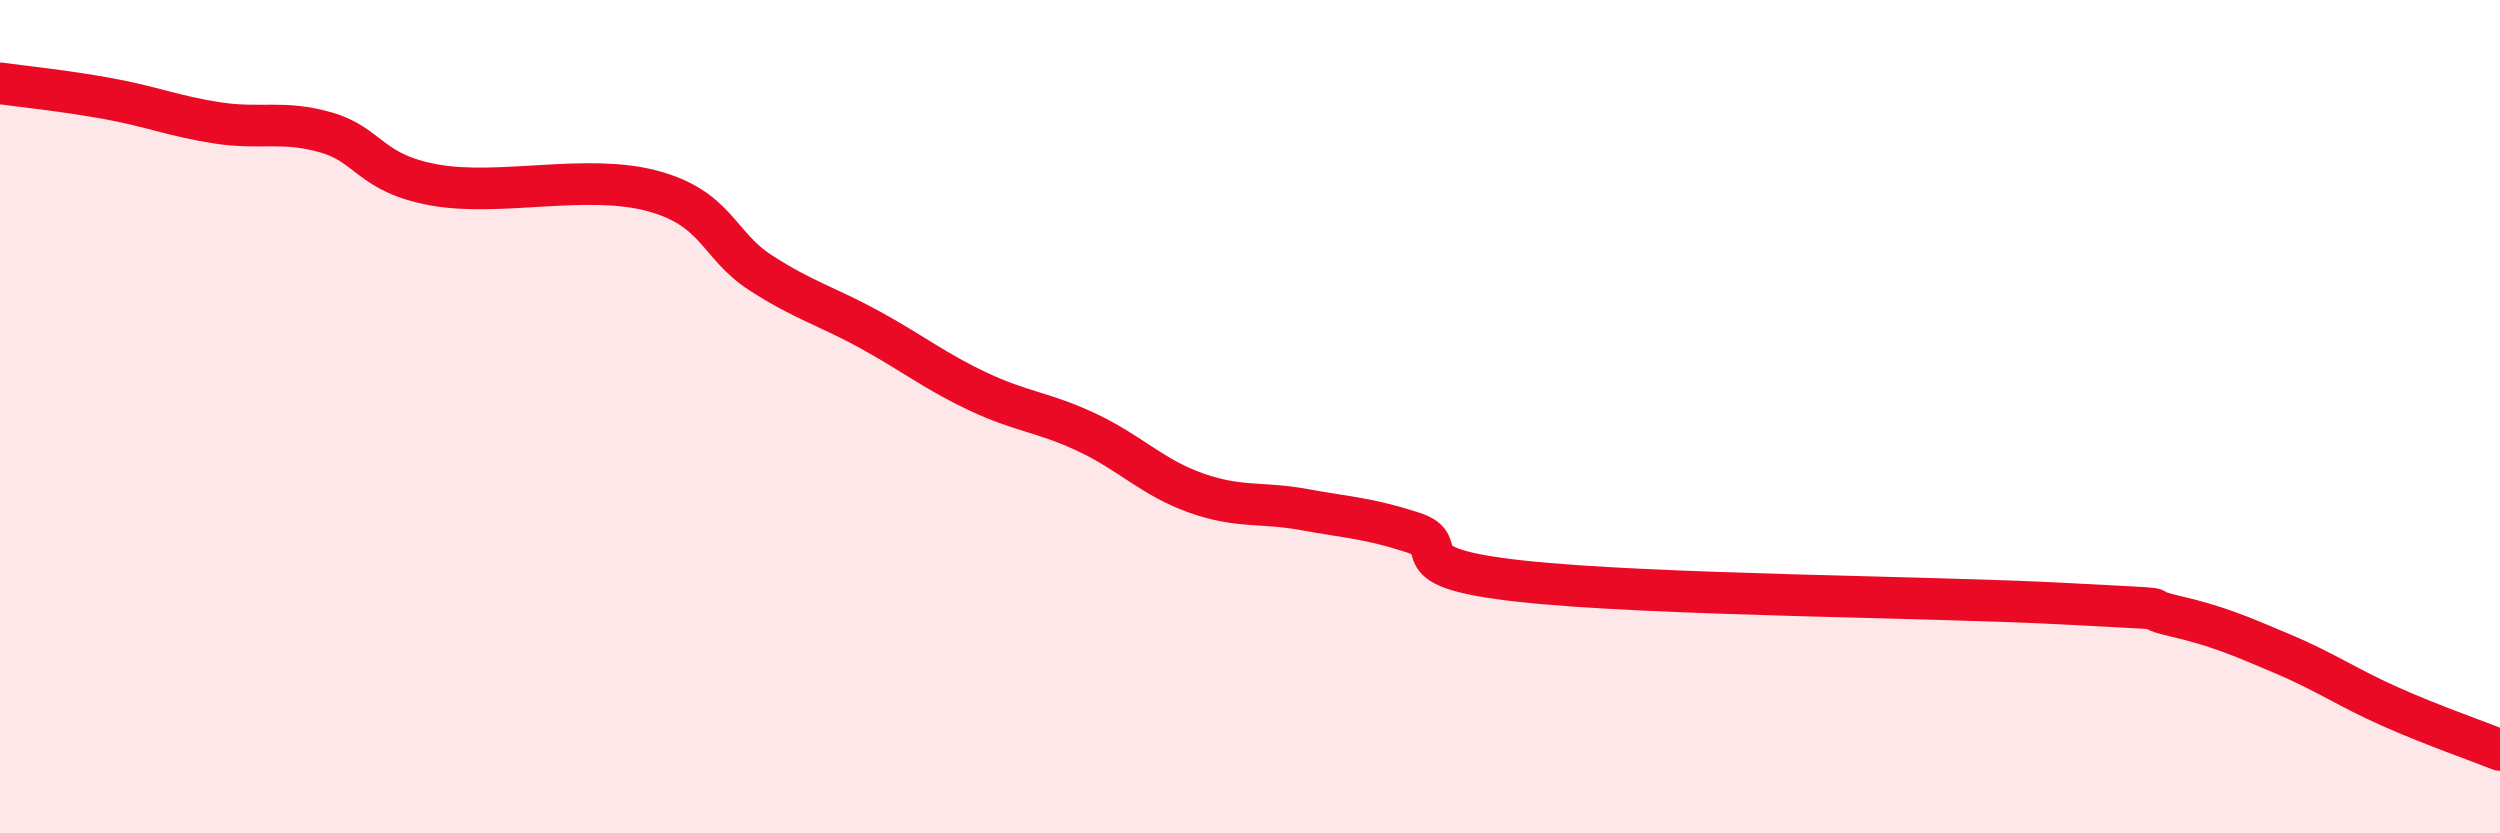
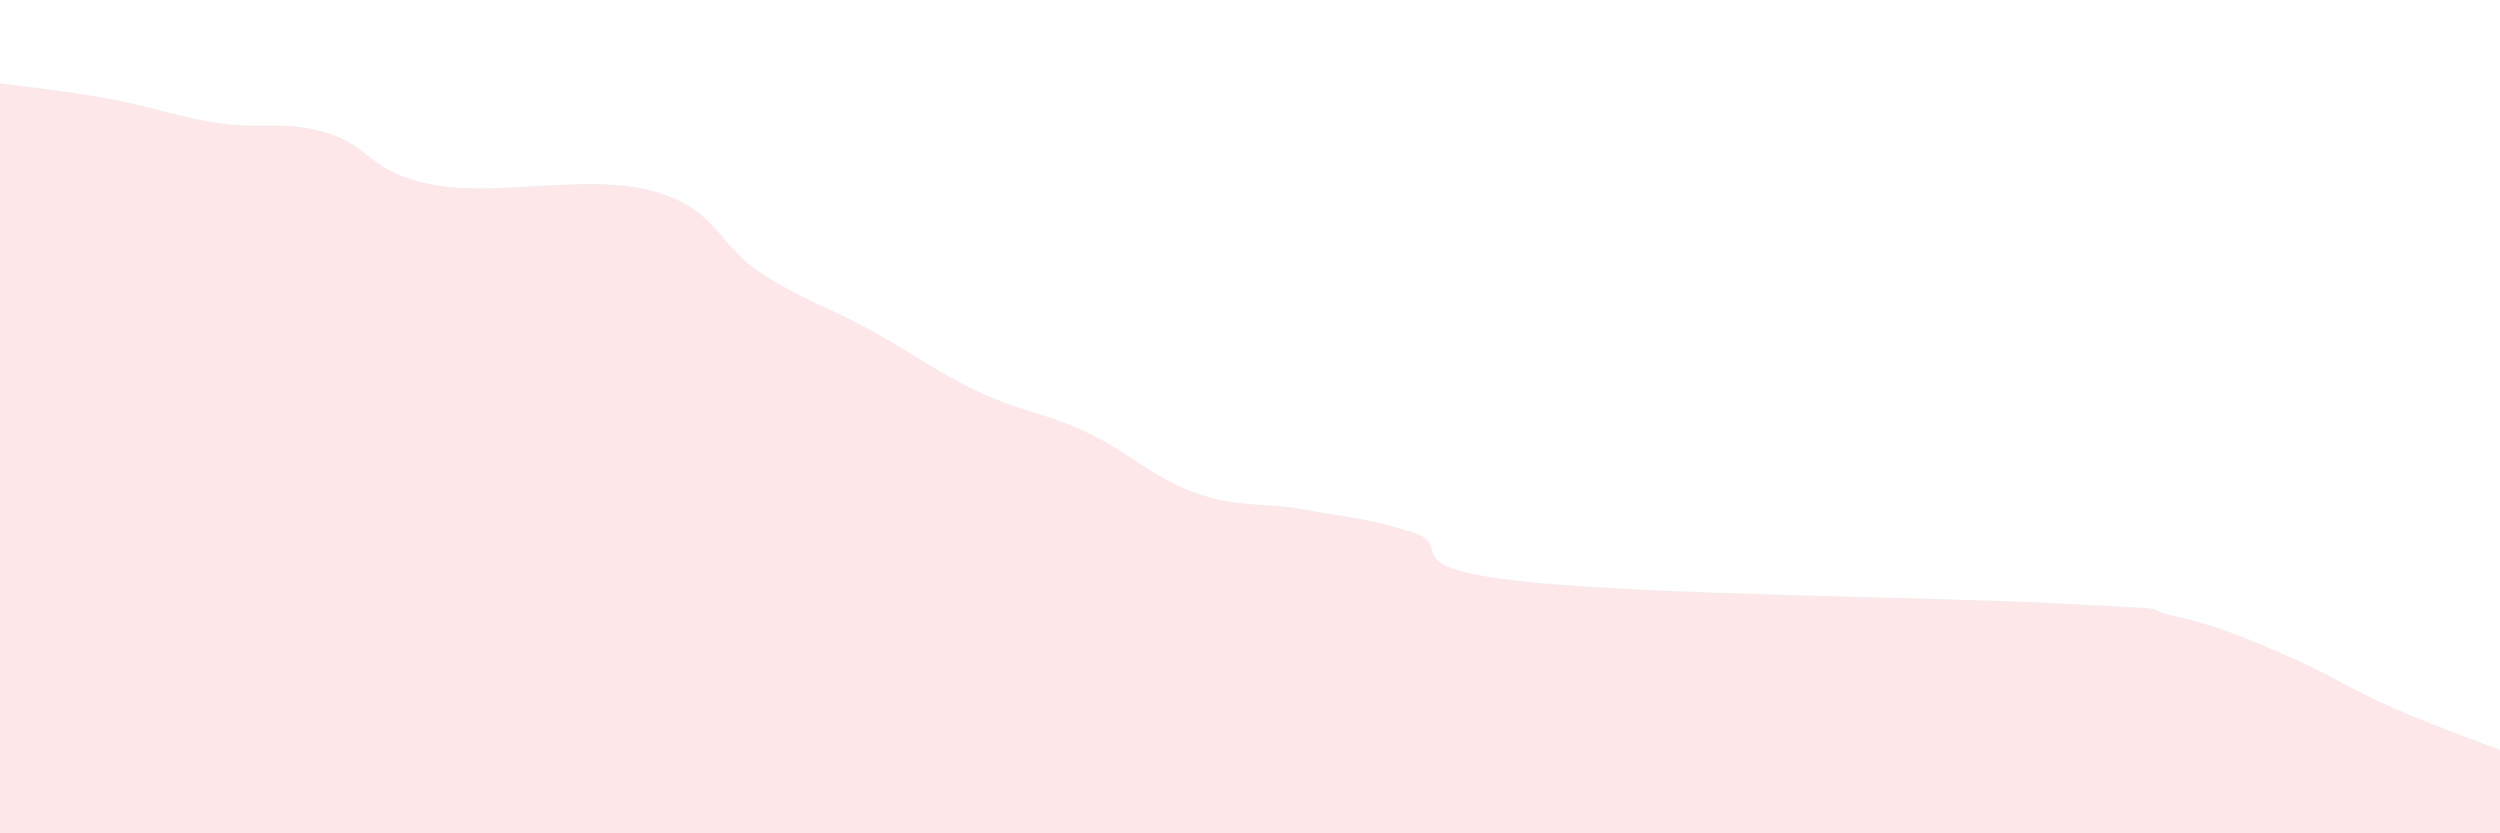
<svg xmlns="http://www.w3.org/2000/svg" width="60" height="20" viewBox="0 0 60 20">
  <path d="M 0,2 C 0.52,2.07 1.57,2.18 2.61,2.37 C 3.65,2.56 4.18,2.79 5.22,2.95 C 6.26,3.11 6.79,2.88 7.83,3.18 C 8.87,3.48 8.87,4.16 10.43,4.44 C 11.99,4.72 14.08,4.16 15.65,4.58 C 17.22,5 17.22,5.88 18.26,6.55 C 19.3,7.22 19.83,7.34 20.87,7.91 C 21.91,8.48 22.44,8.91 23.48,9.4 C 24.52,9.89 25.05,9.89 26.09,10.38 C 27.13,10.87 27.66,11.46 28.7,11.83 C 29.74,12.2 30.26,12.04 31.3,12.23 C 32.34,12.42 32.87,12.44 33.91,12.78 C 34.95,13.12 33.39,13.61 36.52,13.95 C 39.65,14.29 46.44,14.32 49.57,14.49 C 52.7,14.66 51.13,14.54 52.17,14.78 C 53.21,15.02 53.74,15.25 54.78,15.69 C 55.82,16.13 56.35,16.51 57.39,16.97 C 58.43,17.43 59.48,17.79 60,18L60 20L0 20Z" fill="#EB0A25" opacity="0.1" stroke-linecap="round" stroke-linejoin="round" />
-   <path d="M 0,2 C 0.52,2.07 1.57,2.18 2.61,2.37 C 3.65,2.56 4.18,2.79 5.22,2.95 C 6.26,3.11 6.79,2.88 7.83,3.18 C 8.87,3.48 8.87,4.16 10.43,4.44 C 11.99,4.72 14.08,4.16 15.65,4.58 C 17.22,5 17.22,5.88 18.26,6.55 C 19.3,7.22 19.83,7.34 20.87,7.91 C 21.91,8.48 22.44,8.91 23.48,9.4 C 24.52,9.89 25.05,9.89 26.09,10.38 C 27.13,10.87 27.66,11.46 28.7,11.83 C 29.74,12.2 30.26,12.04 31.3,12.23 C 32.34,12.42 32.87,12.44 33.91,12.78 C 34.95,13.12 33.39,13.61 36.52,13.95 C 39.65,14.29 46.44,14.32 49.57,14.49 C 52.7,14.66 51.13,14.54 52.17,14.78 C 53.21,15.02 53.74,15.25 54.78,15.69 C 55.82,16.13 56.35,16.51 57.39,16.97 C 58.43,17.43 59.48,17.79 60,18" stroke="#EB0A25" stroke-width="1" fill="none" stroke-linecap="round" stroke-linejoin="round" />
</svg>